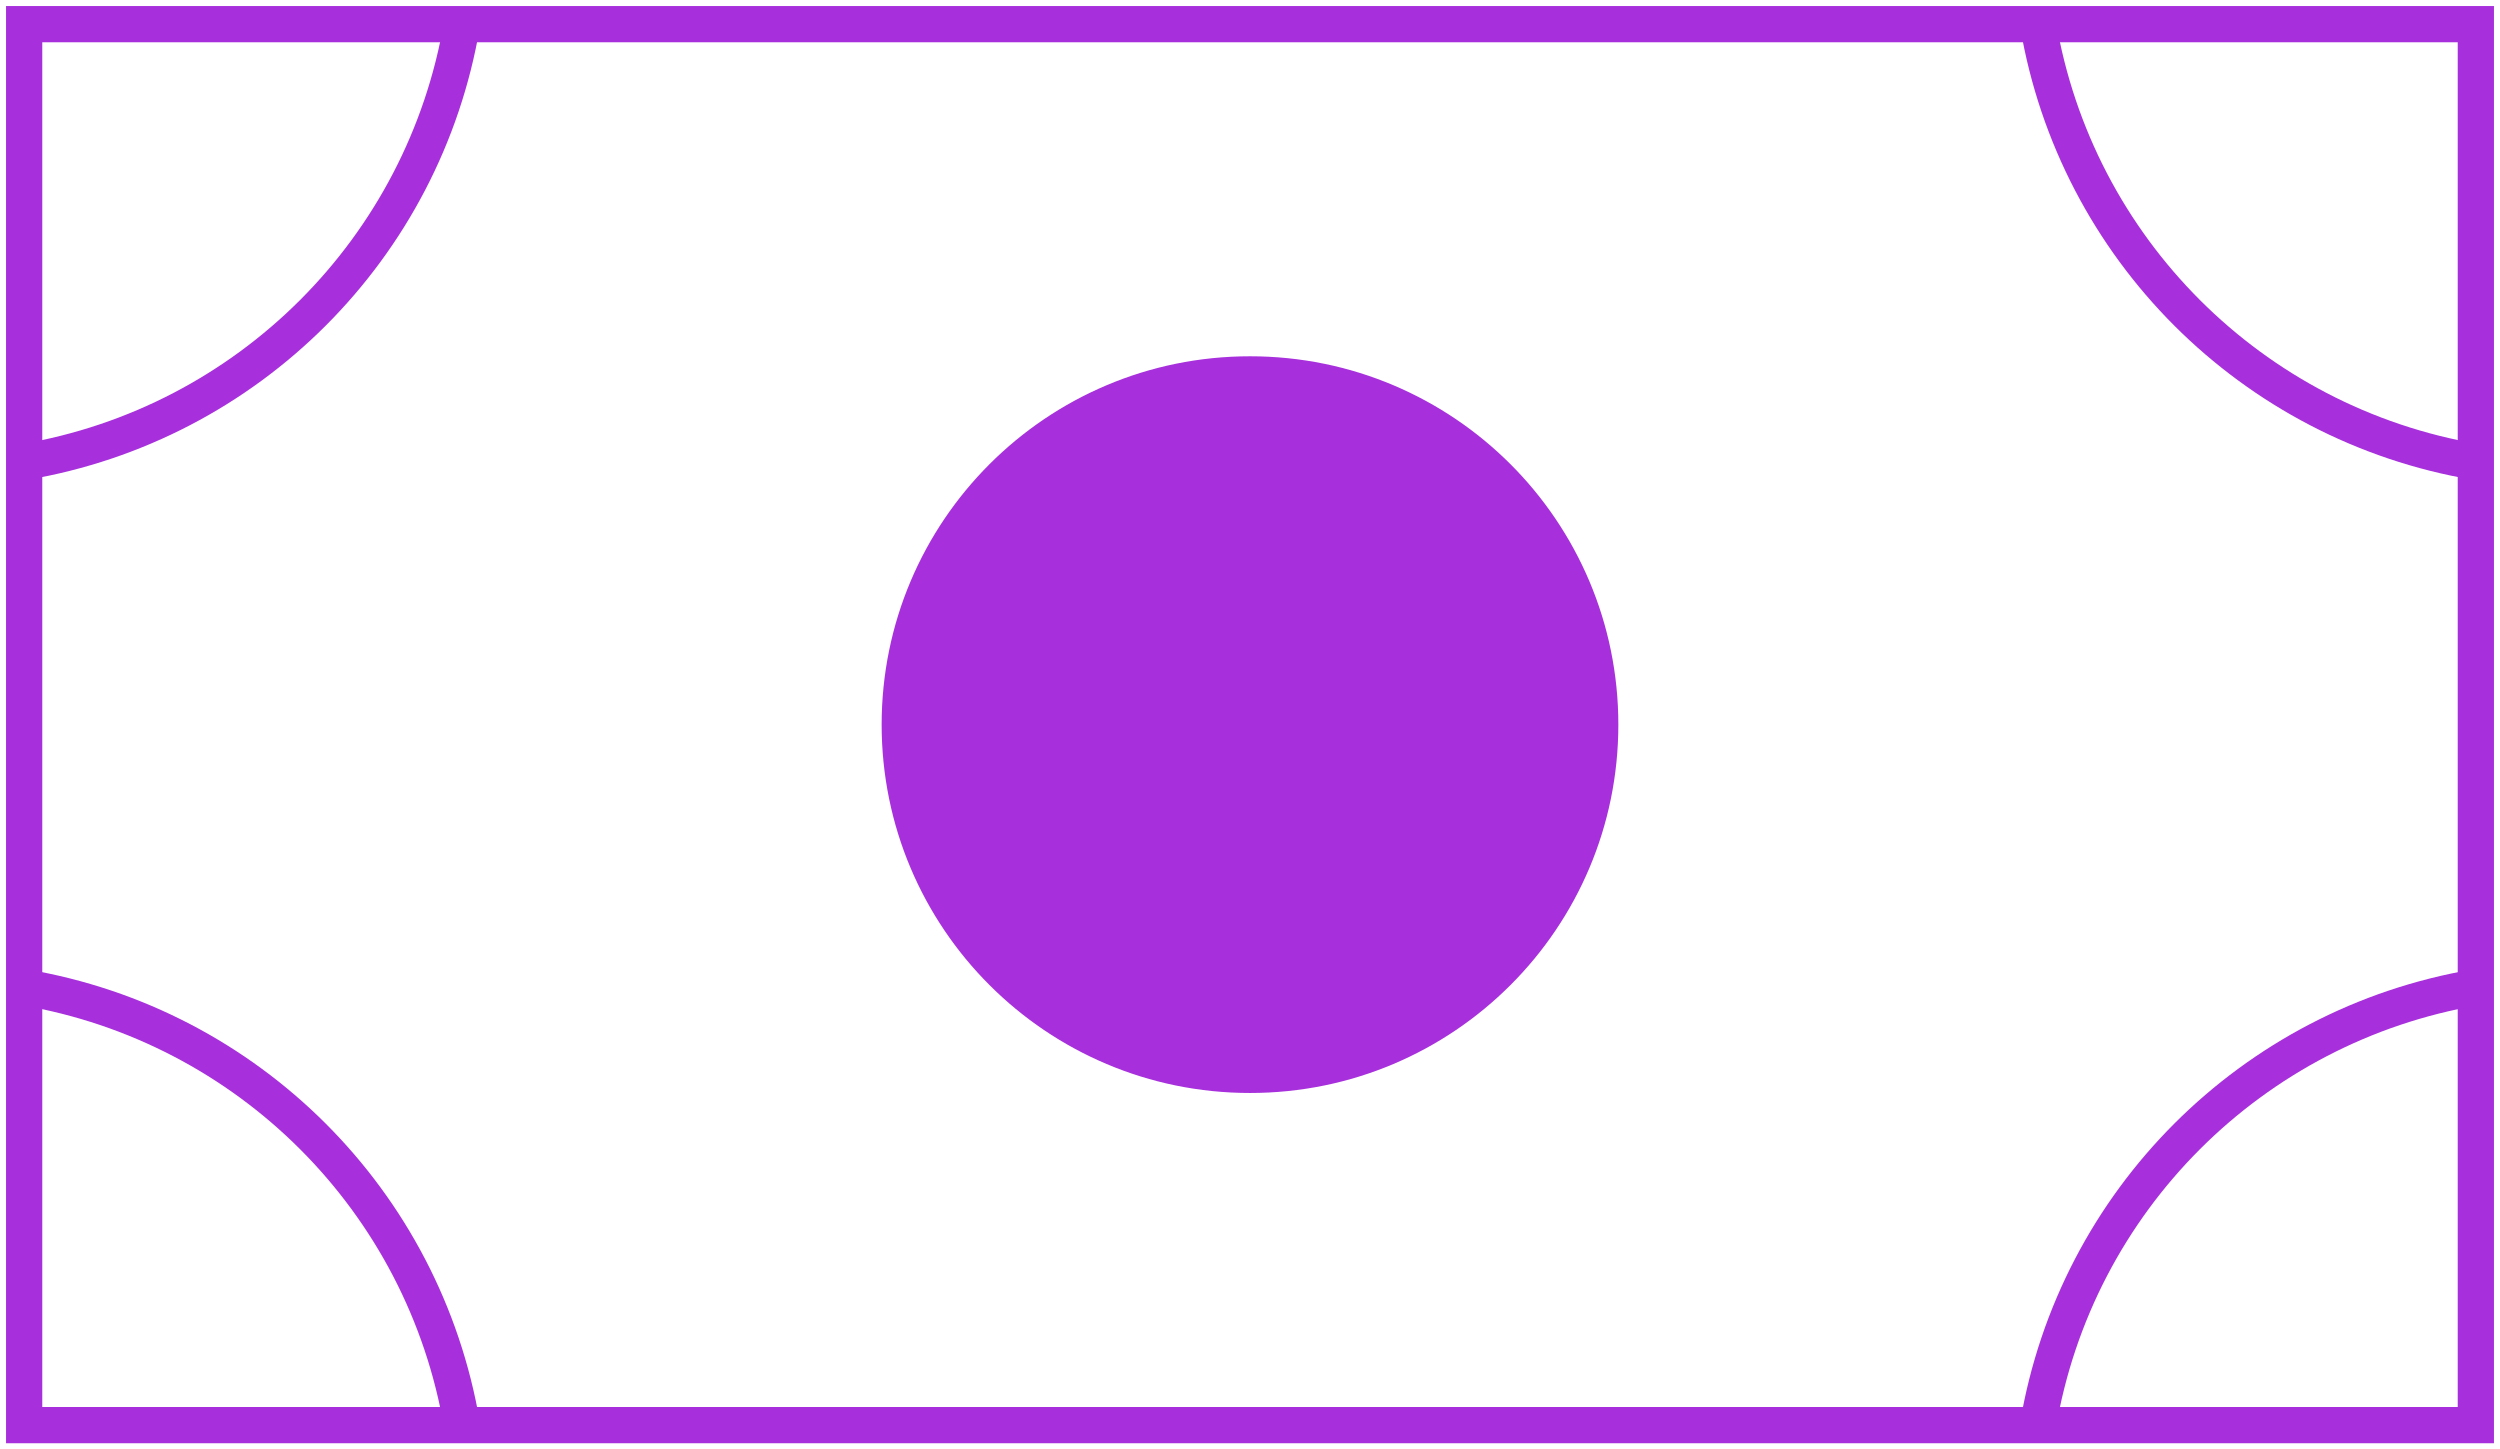
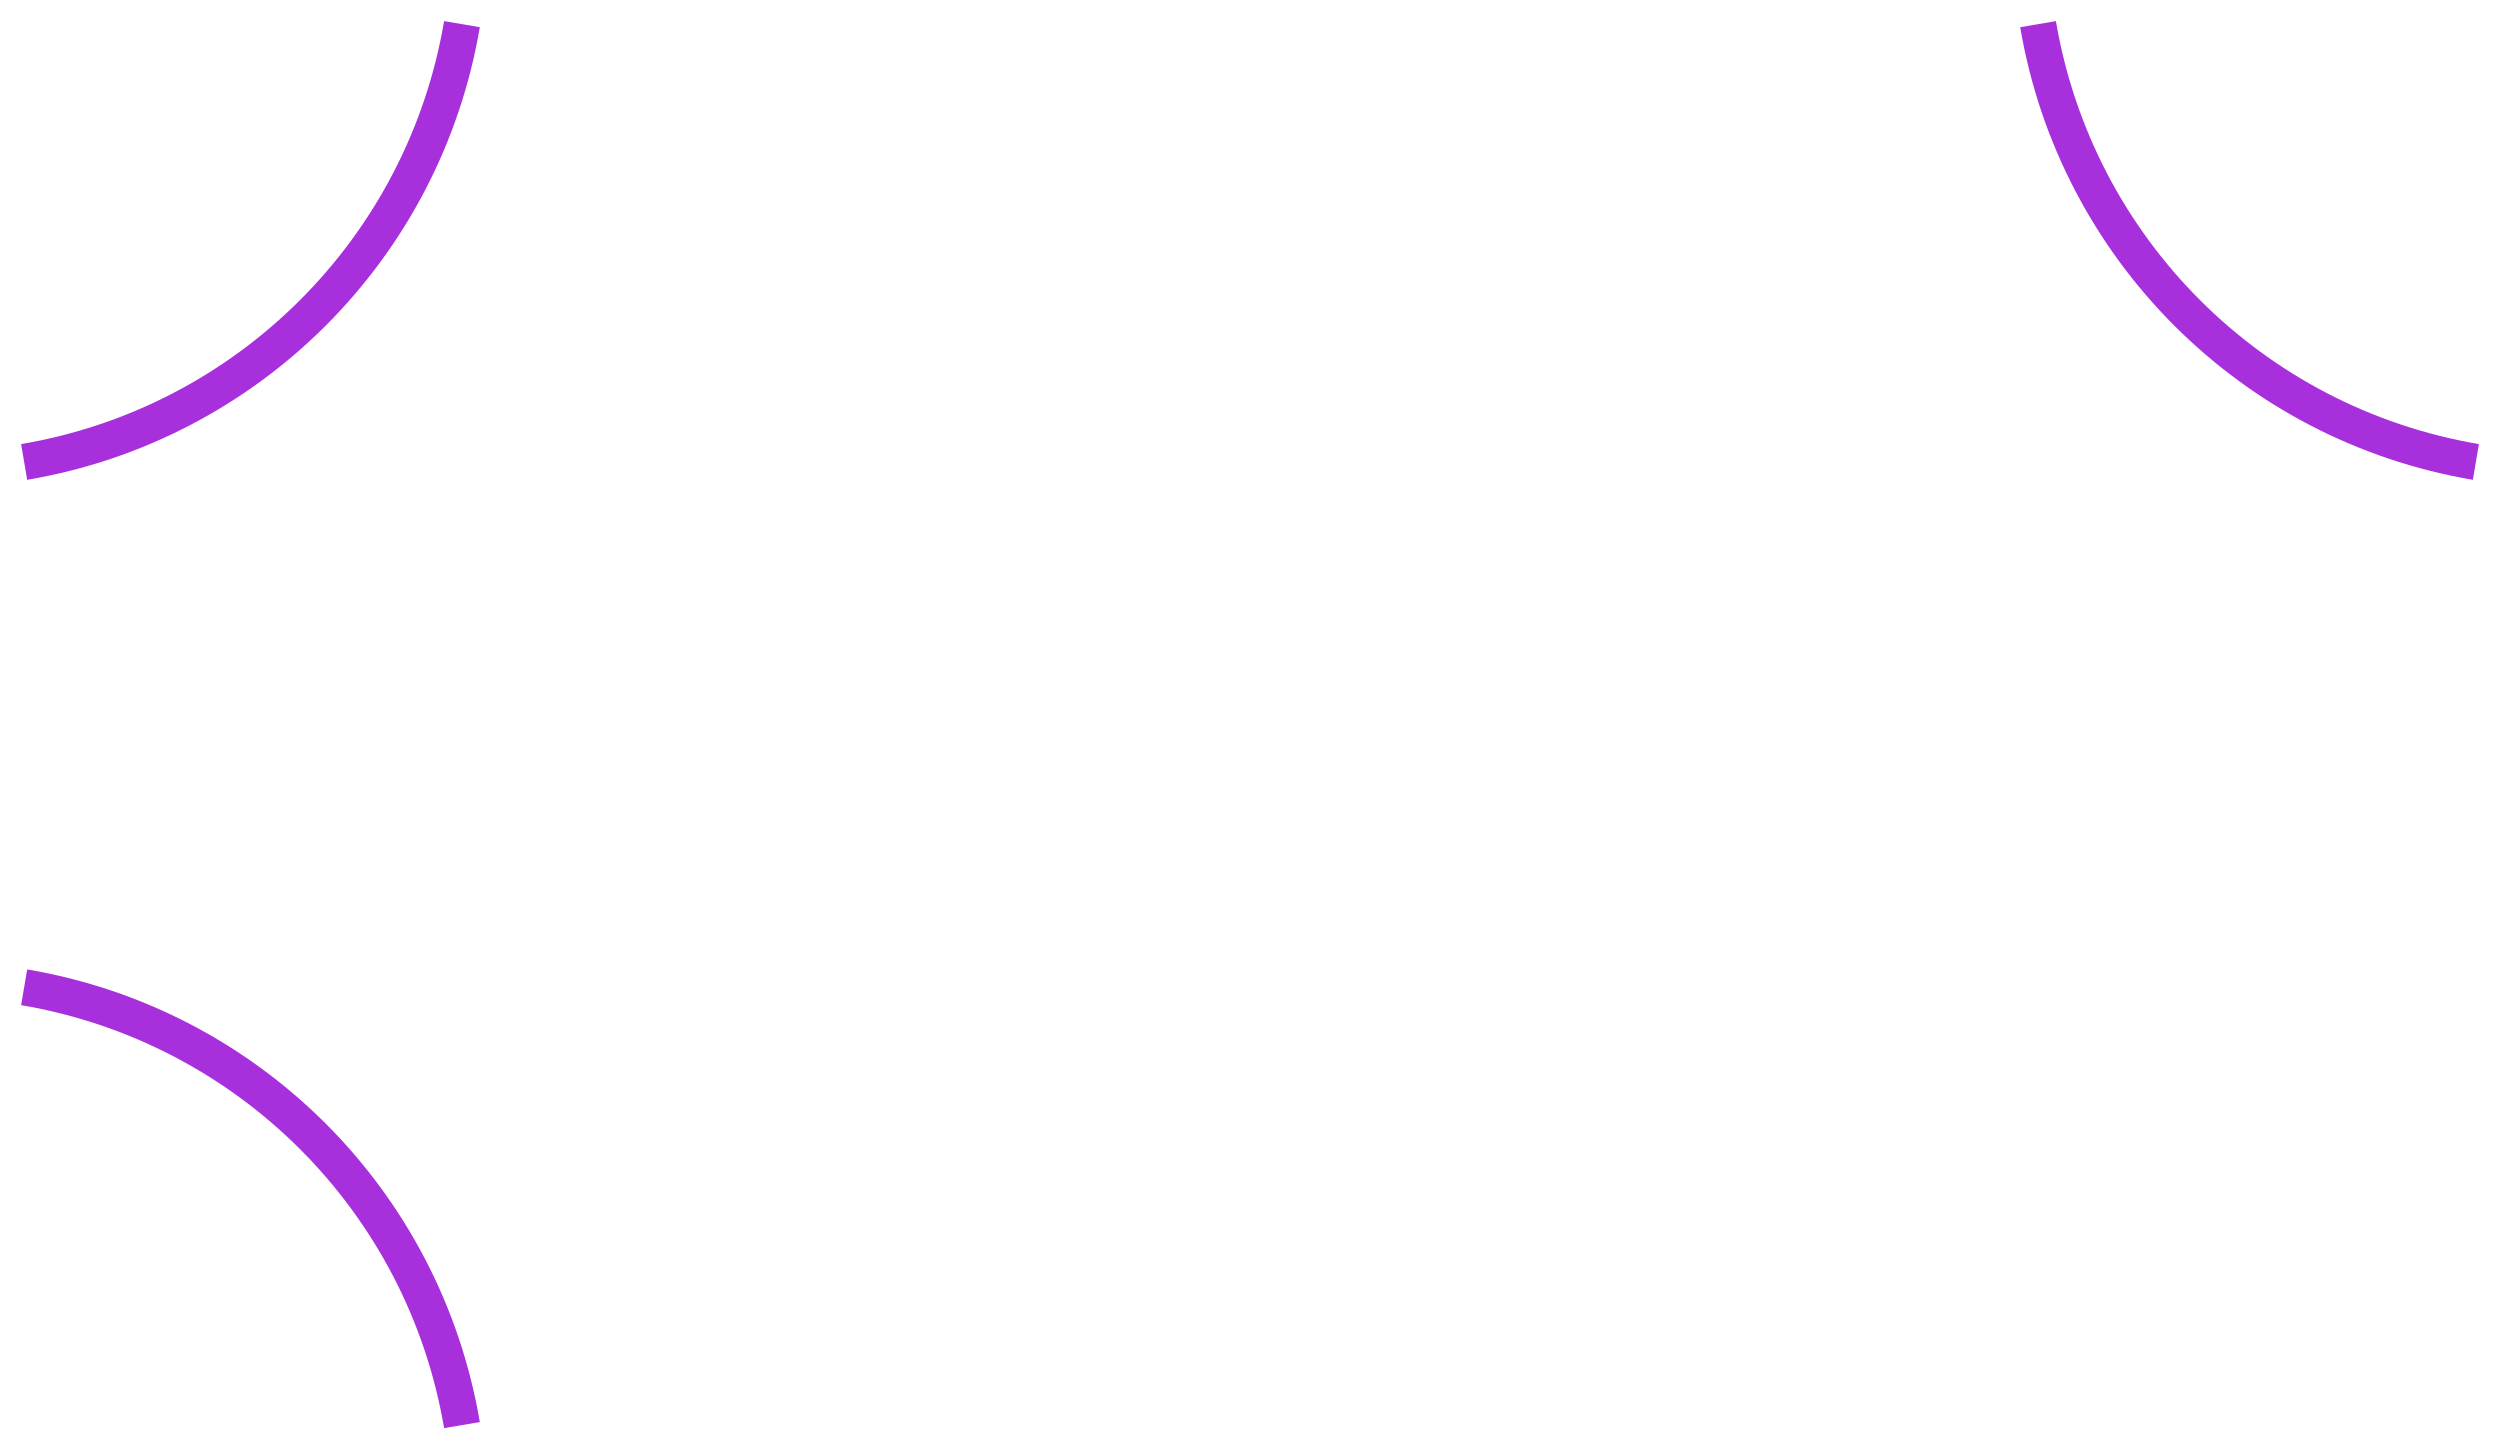
<svg xmlns="http://www.w3.org/2000/svg" width="207" height="120" viewBox="0 0 207 120" fill="none">
-   <path d="M103.5 88.999C119.516 88.999 132.499 76.016 132.499 60C132.499 43.984 119.516 31 103.5 31C87.484 31 74.5 43.984 74.5 60C74.5 76.016 87.484 88.999 103.5 88.999Z" fill="#A730DC" stroke="#A730DC" stroke-width="3" stroke-miterlimit="10" />
-   <path d="M205 2H2V118H205V2Z" stroke="#A730DC" stroke-width="3" stroke-miterlimit="10" />
  <path d="M205.002 38.25C186.44 35.103 171.899 20.562 168.752 2" stroke="#A730DC" stroke-width="3" stroke-miterlimit="10" />
-   <path d="M168.752 117.998C171.899 99.436 186.44 84.895 205.002 81.748" stroke="#A730DC" stroke-width="3" stroke-miterlimit="10" />
  <path d="M2 81.748C20.562 84.895 35.103 99.436 38.25 117.998" stroke="#A730DC" stroke-width="3" stroke-miterlimit="10" />
  <path d="M38.25 2C35.103 20.562 20.562 35.103 2 38.25" stroke="#A730DC" stroke-width="3" stroke-miterlimit="10" />
</svg>